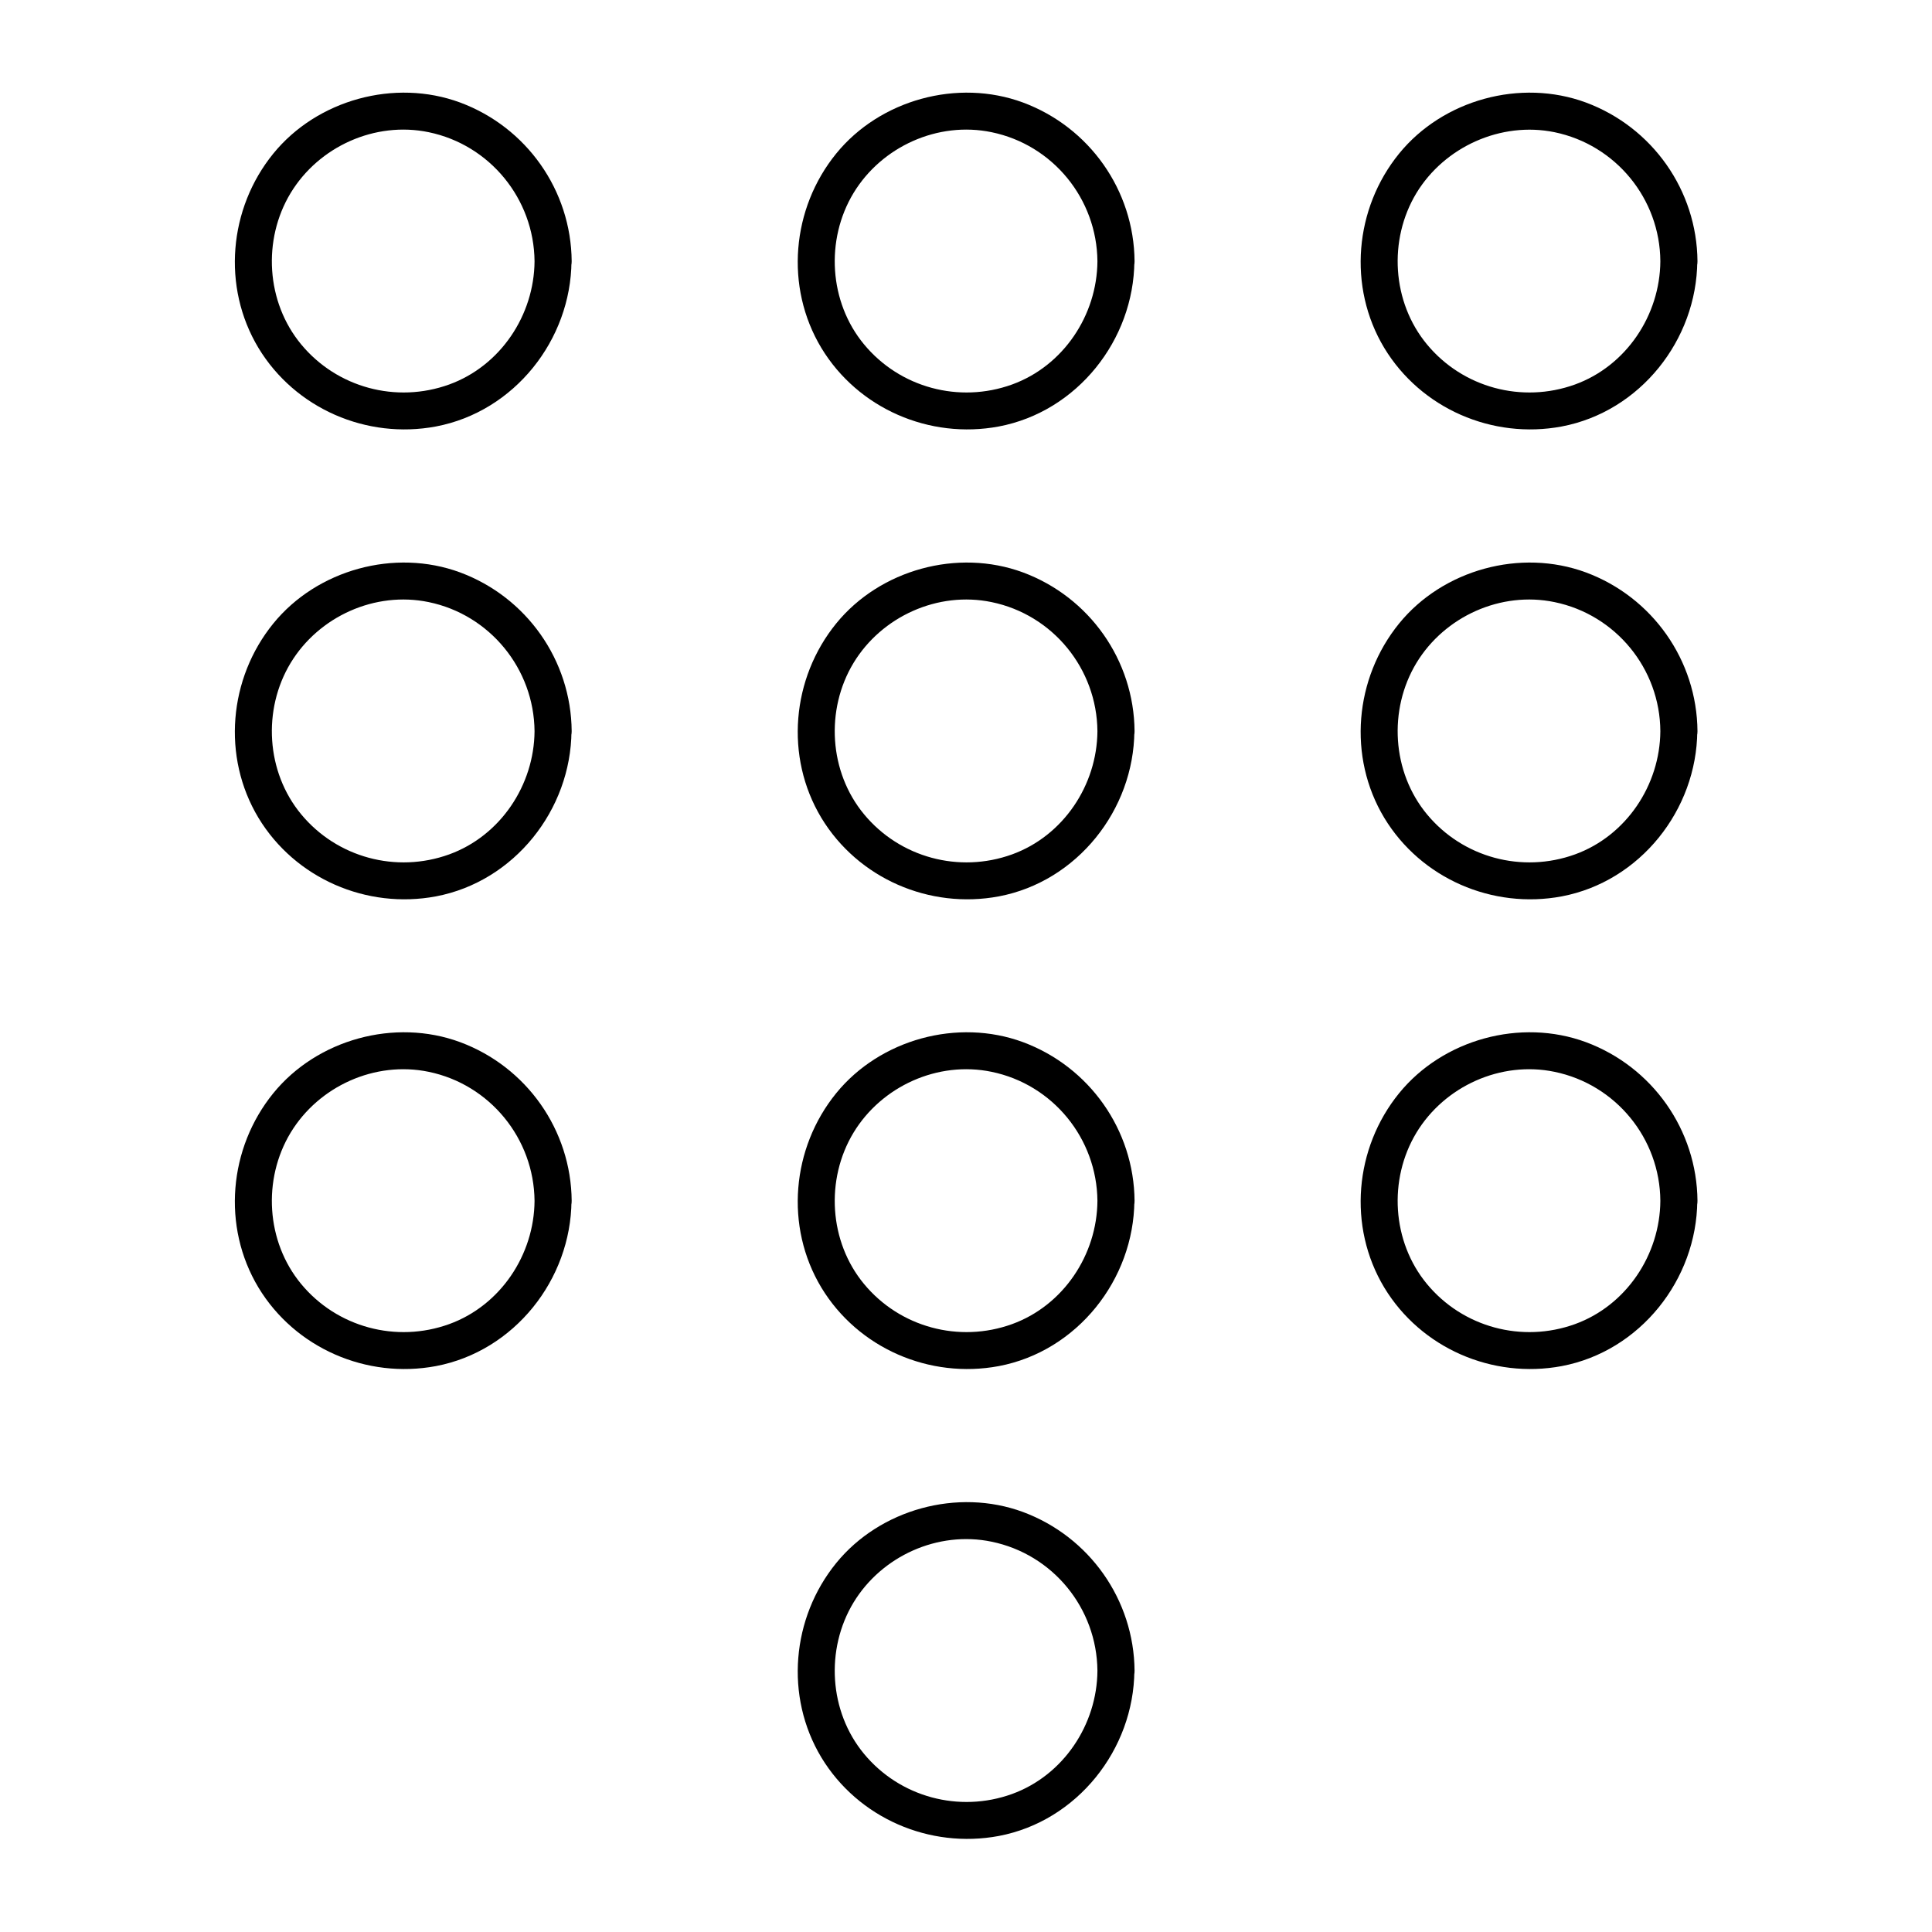
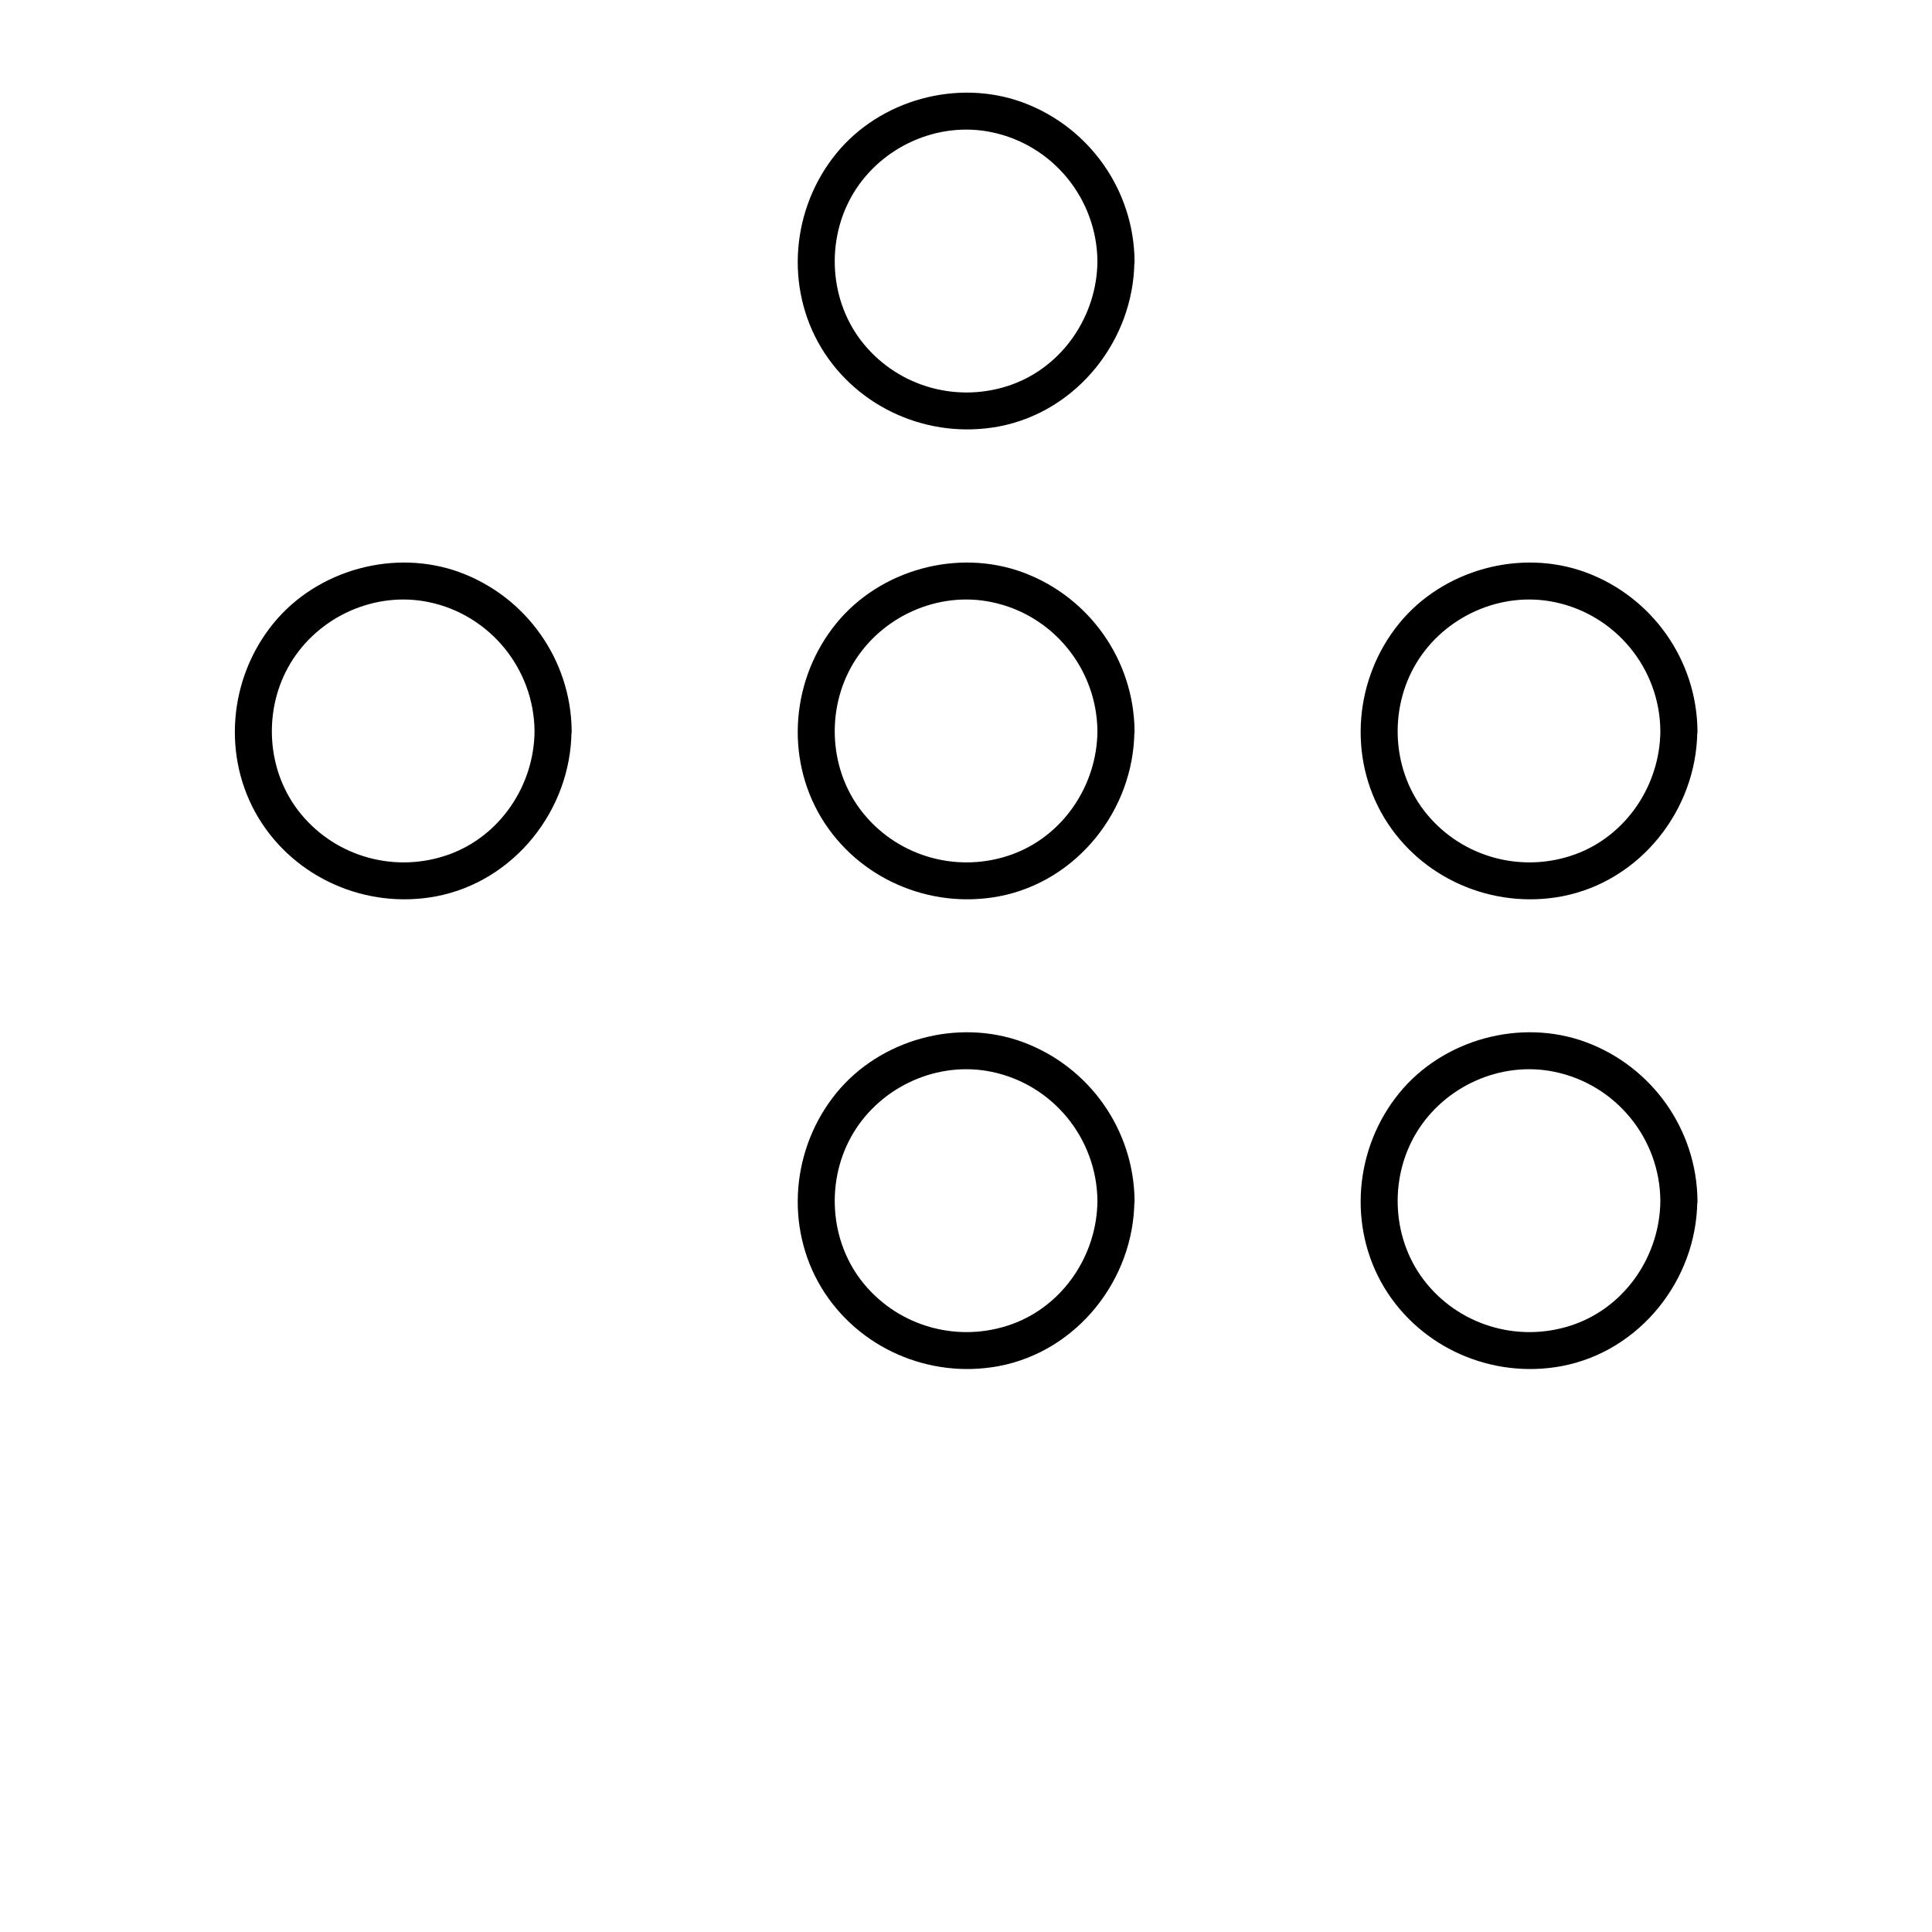
<svg xmlns="http://www.w3.org/2000/svg" fill="#000000" width="800px" height="800px" version="1.1" viewBox="144 144 512 512">
  <g>
-     <path d="m285.66 213.23c-0.098 14.316-9.055 27.75-22.633 32.668-14.023 5.066-29.719 0.836-39.211-10.629-9.297-11.219-10.281-27.699-2.805-40.098 7.477-12.348 22.387-19.09 36.605-16.137 16.188 3.348 27.895 17.664 28.043 34.195 0.051 6.348 9.891 6.348 9.84 0-0.148-18.793-11.957-35.523-29.57-42.066-17.32-6.394-37.883-0.738-49.496 13.531-11.809 14.516-13.676 35.324-3.938 51.512 9.742 16.09 28.684 24.254 47.035 20.812 20.762-3.938 35.77-22.926 35.918-43.789 0.102-6.297-9.738-6.297-9.789 0z" />
    <path d="m434.83 213.23c-0.098 14.316-9.055 27.75-22.633 32.668-14.023 5.066-29.719 0.836-39.211-10.629-9.297-11.219-10.281-27.699-2.805-40.098 7.477-12.348 22.387-19.09 36.605-16.137 16.234 3.348 27.895 17.664 28.043 34.195 0.051 6.348 9.891 6.348 9.84 0-0.148-18.793-11.957-35.523-29.57-42.066-17.32-6.394-37.883-0.738-49.496 13.531-11.809 14.516-13.676 35.324-3.938 51.512 9.742 16.09 28.684 24.254 47.035 20.812 20.762-3.938 35.77-22.926 35.918-43.789 0.102-6.297-9.738-6.297-9.789 0z" />
-     <path d="m584.01 213.23c-0.098 14.316-9.055 27.75-22.633 32.668-14.023 5.066-29.719 0.836-39.211-10.629-9.297-11.219-10.281-27.699-2.805-40.098 7.477-12.297 22.434-19.039 36.605-16.137 16.234 3.348 27.945 17.664 28.043 34.195 0.051 6.348 9.891 6.348 9.84 0-0.148-18.793-11.957-35.523-29.57-42.066-17.32-6.394-37.883-0.738-49.496 13.531-11.809 14.516-13.676 35.324-3.938 51.512 9.742 16.09 28.684 24.254 47.035 20.812 20.762-3.938 35.77-22.926 35.918-43.789 0.148-6.297-9.691-6.297-9.789 0z" />
    <path d="m285.66 337.76c-0.098 14.316-9.055 27.75-22.633 32.668-14.023 5.066-29.719 0.836-39.211-10.629-9.297-11.219-10.281-27.699-2.805-40.098 7.477-12.348 22.387-19.09 36.605-16.137 16.188 3.344 27.895 17.664 28.043 34.195 0.051 6.348 9.891 6.348 9.84 0-0.148-18.793-11.957-35.523-29.57-42.066-17.32-6.394-37.883-0.738-49.496 13.531-11.809 14.516-13.676 35.324-3.938 51.512 9.742 16.09 28.684 24.254 47.035 20.812 20.762-3.938 35.77-22.926 35.918-43.789 0.102-6.348-9.738-6.348-9.789 0z" />
    <path d="m434.83 337.76c-0.098 14.316-9.055 27.75-22.633 32.668-14.023 5.066-29.719 0.836-39.211-10.629-9.297-11.219-10.281-27.699-2.805-40.098 7.477-12.348 22.387-19.09 36.605-16.137 16.234 3.344 27.895 17.664 28.043 34.195 0.051 6.348 9.891 6.348 9.84 0-0.148-18.793-11.957-35.523-29.57-42.066-17.32-6.394-37.883-0.738-49.496 13.531-11.809 14.516-13.676 35.324-3.938 51.512 9.742 16.09 28.684 24.254 47.035 20.812 20.762-3.938 35.77-22.926 35.918-43.789 0.102-6.348-9.738-6.348-9.789 0z" />
    <path d="m584.01 337.76c-0.098 14.316-9.055 27.75-22.633 32.668-14.023 5.066-29.719 0.836-39.211-10.629-9.297-11.219-10.281-27.699-2.805-40.098 7.477-12.348 22.387-19.09 36.605-16.137 16.234 3.344 27.945 17.664 28.043 34.195 0.051 6.348 9.891 6.348 9.84 0-0.148-18.793-11.957-35.523-29.57-42.066-17.32-6.394-37.883-0.738-49.496 13.531-11.809 14.516-13.676 35.324-3.938 51.512 9.742 16.09 28.684 24.254 47.035 20.812 20.762-3.938 35.77-22.926 35.918-43.789 0.148-6.348-9.691-6.348-9.789 0z" />
-     <path d="m285.66 462.24c-0.098 14.316-9.055 27.75-22.633 32.668-14.023 5.066-29.719 0.836-39.211-10.629-9.297-11.219-10.281-27.699-2.805-40.098 7.477-12.348 22.387-19.09 36.605-16.137 16.188 3.344 27.895 17.664 28.043 34.195 0.051 6.348 9.891 6.348 9.84 0-0.148-18.793-11.957-35.523-29.57-42.066-17.32-6.394-37.883-0.738-49.496 13.531-11.809 14.516-13.676 35.324-3.938 51.512 9.742 16.09 28.684 24.254 47.035 20.812 20.762-3.938 35.77-22.926 35.918-43.789 0.102-6.348-9.738-6.348-9.789 0z" />
    <path d="m434.83 462.24c-0.098 14.316-9.055 27.75-22.633 32.668-14.023 5.066-29.719 0.836-39.211-10.629-9.297-11.219-10.281-27.699-2.805-40.098 7.477-12.348 22.387-19.09 36.605-16.137 16.234 3.344 27.895 17.664 28.043 34.195 0.051 6.348 9.891 6.348 9.84 0-0.148-18.793-11.957-35.523-29.57-42.066-17.32-6.394-37.883-0.738-49.496 13.531-11.809 14.516-13.676 35.324-3.938 51.512 9.742 16.09 28.684 24.254 47.035 20.812 20.762-3.938 35.77-22.926 35.918-43.789 0.102-6.348-9.738-6.348-9.789 0z" />
    <path d="m584.01 462.24c-0.098 14.316-9.055 27.75-22.633 32.668-14.023 5.066-29.719 0.836-39.211-10.629-9.297-11.219-10.281-27.699-2.805-40.098 7.477-12.348 22.387-19.09 36.605-16.137 16.234 3.344 27.945 17.664 28.043 34.195 0.051 6.348 9.891 6.348 9.84 0-0.148-18.793-11.957-35.523-29.57-42.066-17.32-6.394-37.883-0.738-49.496 13.531-11.809 14.516-13.676 35.324-3.938 51.512 9.742 16.09 28.684 24.254 47.035 20.812 20.762-3.938 35.77-22.926 35.918-43.789 0.148-6.348-9.691-6.348-9.789 0z" />
-     <path d="m434.83 586.76c-0.098 14.316-9.055 27.75-22.633 32.668-14.023 5.066-29.719 0.836-39.211-10.629-9.297-11.219-10.281-27.699-2.805-40.098 7.477-12.348 22.387-19.09 36.605-16.137 16.234 3.348 27.895 17.617 28.043 34.195 0.051 6.348 9.891 6.348 9.84 0-0.148-18.793-11.957-35.523-29.57-42.066-17.32-6.394-37.883-0.738-49.496 13.531-11.809 14.516-13.676 35.324-3.938 51.512 9.742 16.09 28.684 24.254 47.035 20.812 20.762-3.938 35.77-22.926 35.918-43.789 0.102-6.348-9.738-6.348-9.789 0z" />
  </g>
</svg>